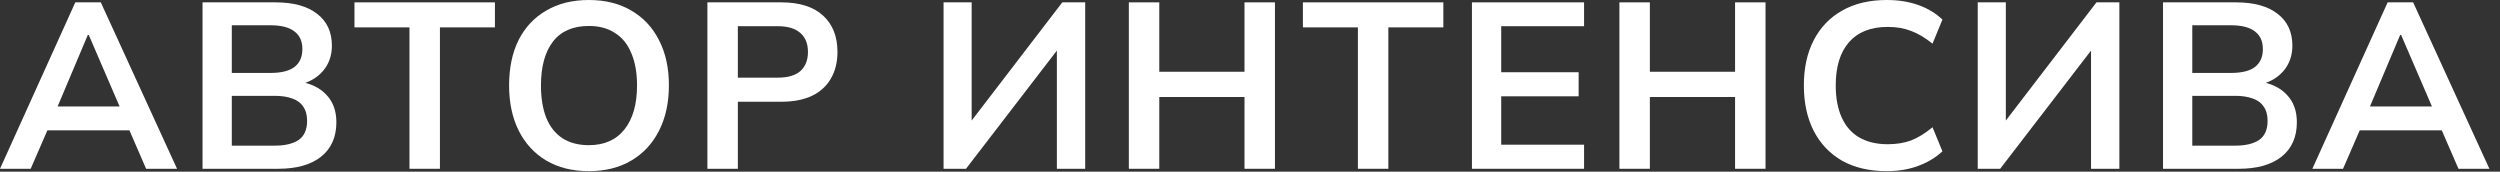
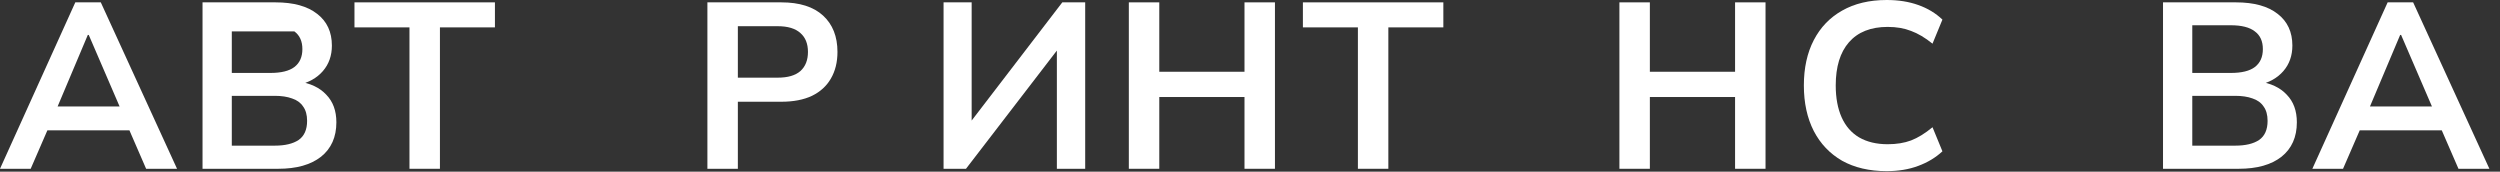
<svg xmlns="http://www.w3.org/2000/svg" width="233" height="16" viewBox="0 0 233 16" fill="none">
  <rect x="0" y="0" width="233" height="16" fill="#333333" stroke="none" />
  <path d="M0 15.73L7.018 0.22H9.394L16.5 15.73H13.618L11.726 11.374L12.87 12.144H3.564L4.752 11.374L2.86 15.73H0ZM8.184 3.256L5.082 10.604L4.51 9.922H11.902L11.44 10.604L8.272 3.256H8.184Z" fill="white" />
-   <path d="M18.876 15.73V0.22H25.674C27.361 0.22 28.659 0.579 29.568 1.298C30.477 2.002 30.932 2.985 30.932 4.246C30.932 5.185 30.653 5.977 30.096 6.622C29.539 7.267 28.769 7.7 27.786 7.92V7.59C28.915 7.751 29.788 8.162 30.404 8.822C31.035 9.467 31.35 10.325 31.35 11.396C31.35 12.775 30.873 13.845 29.92 14.608C28.967 15.356 27.639 15.73 25.938 15.73H18.876ZM21.604 13.574H25.608C26.561 13.574 27.302 13.398 27.83 13.046C28.358 12.679 28.622 12.085 28.622 11.264C28.622 10.707 28.497 10.259 28.248 9.922C28.013 9.57 27.669 9.321 27.214 9.174C26.774 9.013 26.239 8.932 25.608 8.932H21.604V13.574ZM21.604 6.798H25.19C26.202 6.798 26.95 6.615 27.434 6.248C27.933 5.867 28.182 5.309 28.182 4.576C28.182 3.843 27.933 3.293 27.434 2.926C26.95 2.545 26.202 2.354 25.19 2.354H21.604V6.798Z" fill="white" />
+   <path d="M18.876 15.73V0.22H25.674C27.361 0.22 28.659 0.579 29.568 1.298C30.477 2.002 30.932 2.985 30.932 4.246C30.932 5.185 30.653 5.977 30.096 6.622C29.539 7.267 28.769 7.7 27.786 7.92V7.59C28.915 7.751 29.788 8.162 30.404 8.822C31.035 9.467 31.35 10.325 31.35 11.396C31.35 12.775 30.873 13.845 29.92 14.608C28.967 15.356 27.639 15.73 25.938 15.73H18.876ZM21.604 13.574H25.608C26.561 13.574 27.302 13.398 27.83 13.046C28.358 12.679 28.622 12.085 28.622 11.264C28.622 10.707 28.497 10.259 28.248 9.922C28.013 9.57 27.669 9.321 27.214 9.174C26.774 9.013 26.239 8.932 25.608 8.932H21.604V13.574ZM21.604 6.798H25.19C26.202 6.798 26.95 6.615 27.434 6.248C27.933 5.867 28.182 5.309 28.182 4.576C28.182 3.843 27.933 3.293 27.434 2.926H21.604V6.798Z" fill="white" />
  <path d="M38.163 15.73V2.552H33.037V0.22H46.127V2.552H41.001V15.73H38.163Z" fill="white" />
-   <path d="M47.448 7.964C47.448 6.336 47.741 4.928 48.328 3.74C48.929 2.552 49.787 1.635 50.902 0.99C52.017 0.33 53.344 0 54.884 0C56.409 0 57.729 0.33 58.844 0.99C59.959 1.635 60.816 2.552 61.418 3.74C62.034 4.928 62.342 6.329 62.342 7.942C62.342 9.57 62.034 10.985 61.418 12.188C60.816 13.376 59.959 14.3 58.844 14.96C57.729 15.62 56.409 15.95 54.884 15.95C53.344 15.95 52.017 15.62 50.902 14.96C49.802 14.3 48.951 13.376 48.35 12.188C47.748 10.985 47.448 9.577 47.448 7.964ZM50.418 7.964C50.418 9.123 50.579 10.12 50.902 10.956C51.239 11.792 51.738 12.43 52.398 12.87C53.072 13.31 53.901 13.53 54.884 13.53C56.321 13.53 57.428 13.039 58.206 12.056C58.983 11.073 59.372 9.709 59.372 7.964C59.372 6.791 59.196 5.793 58.844 4.972C58.507 4.136 58.001 3.505 57.326 3.08C56.666 2.64 55.852 2.42 54.884 2.42C53.403 2.42 52.288 2.904 51.54 3.872C50.792 4.84 50.418 6.204 50.418 7.964Z" fill="white" />
  <path d="M65.93 15.73V0.22H72.816C74.517 0.22 75.816 0.631 76.71 1.452C77.605 2.273 78.052 3.403 78.052 4.84C78.052 5.793 77.847 6.622 77.436 7.326C77.04 8.015 76.454 8.551 75.676 8.932C74.899 9.299 73.945 9.482 72.816 9.482H68.768V15.73H65.93ZM68.768 7.238H72.486C73.425 7.238 74.129 7.033 74.598 6.622C75.068 6.197 75.302 5.603 75.302 4.84C75.302 4.077 75.068 3.491 74.598 3.08C74.129 2.655 73.425 2.442 72.486 2.442H68.768V7.238Z" fill="white" />
  <path d="M87.94 15.73V0.22H90.558V11.924H90.03L99.006 0.22H101.14V15.73H98.5V4.026H99.028L90.03 15.73H87.94Z" fill="white" />
  <path d="M105.207 15.73V0.22H108.045V6.688H115.987V0.22H118.825V15.73H115.987V9.042H108.045V15.73H105.207Z" fill="white" />
  <path d="M126.556 15.73V2.552H121.43V0.22H134.52V2.552H129.394V15.73H126.556Z" fill="white" />
-   <path d="M137.185 15.73V0.22H147.635V2.442H139.913V6.732H147.129V8.976H139.913V13.486H147.635V15.73H137.185Z" fill="white" />
  <path d="M150.929 15.73V0.22H153.767V6.688H161.709V0.22H164.547V15.73H161.709V9.042H153.767V15.73H150.929Z" fill="white" />
  <path d="M175.842 15.95C174.229 15.95 172.843 15.627 171.684 14.982C170.54 14.322 169.66 13.398 169.044 12.21C168.428 11.007 168.12 9.592 168.12 7.964C168.12 6.336 168.428 4.928 169.044 3.74C169.66 2.552 170.54 1.635 171.684 0.99C172.843 0.33 174.229 0 175.842 0C176.928 0 177.903 0.154 178.768 0.462C179.648 0.77 180.404 1.225 181.034 1.826L180.11 4.07C179.421 3.513 178.754 3.117 178.108 2.882C177.478 2.633 176.752 2.508 175.93 2.508C174.361 2.508 173.158 2.985 172.322 3.938C171.501 4.877 171.09 6.219 171.09 7.964C171.09 9.123 171.274 10.113 171.64 10.934C172.007 11.755 172.55 12.379 173.268 12.804C174.002 13.229 174.889 13.442 175.93 13.442C176.752 13.442 177.478 13.325 178.108 13.09C178.754 12.841 179.421 12.43 180.11 11.858L181.034 14.102C180.404 14.689 179.648 15.143 178.768 15.466C177.903 15.789 176.928 15.95 175.842 15.95Z" fill="white" />
-   <path d="M184.325 15.73V0.22H186.943V11.924H186.415L195.391 0.22H197.525V15.73H194.885V4.026H195.413L186.415 15.73H184.325Z" fill="white" />
  <path d="M201.593 15.73V0.22H208.391C210.078 0.22 211.376 0.579 212.285 1.298C213.194 2.002 213.649 2.985 213.649 4.246C213.649 5.185 213.37 5.977 212.813 6.622C212.256 7.267 211.486 7.7 210.503 7.92V7.59C211.632 7.751 212.505 8.162 213.121 8.822C213.752 9.467 214.067 10.325 214.067 11.396C214.067 12.775 213.59 13.845 212.637 14.608C211.684 15.356 210.356 15.73 208.655 15.73H201.593ZM204.321 13.574H208.325C209.278 13.574 210.019 13.398 210.547 13.046C211.075 12.679 211.339 12.085 211.339 11.264C211.339 10.707 211.214 10.259 210.965 9.922C210.73 9.57 210.386 9.321 209.931 9.174C209.491 9.013 208.956 8.932 208.325 8.932H204.321V13.574ZM204.321 6.798H207.907C208.919 6.798 209.667 6.615 210.151 6.248C210.65 5.867 210.899 5.309 210.899 4.576C210.899 3.843 210.65 3.293 210.151 2.926C209.667 2.545 208.919 2.354 207.907 2.354H204.321V6.798Z" fill="white" />
  <path d="M215.511 15.73L222.529 0.22H224.905L232.011 15.73H229.129L227.237 11.374L228.381 12.144H219.075L220.263 11.374L218.371 15.73H215.511ZM223.695 3.256L220.593 10.604L220.021 9.922H227.413L226.951 10.604L223.783 3.256H223.695Z" fill="white" />
</svg>